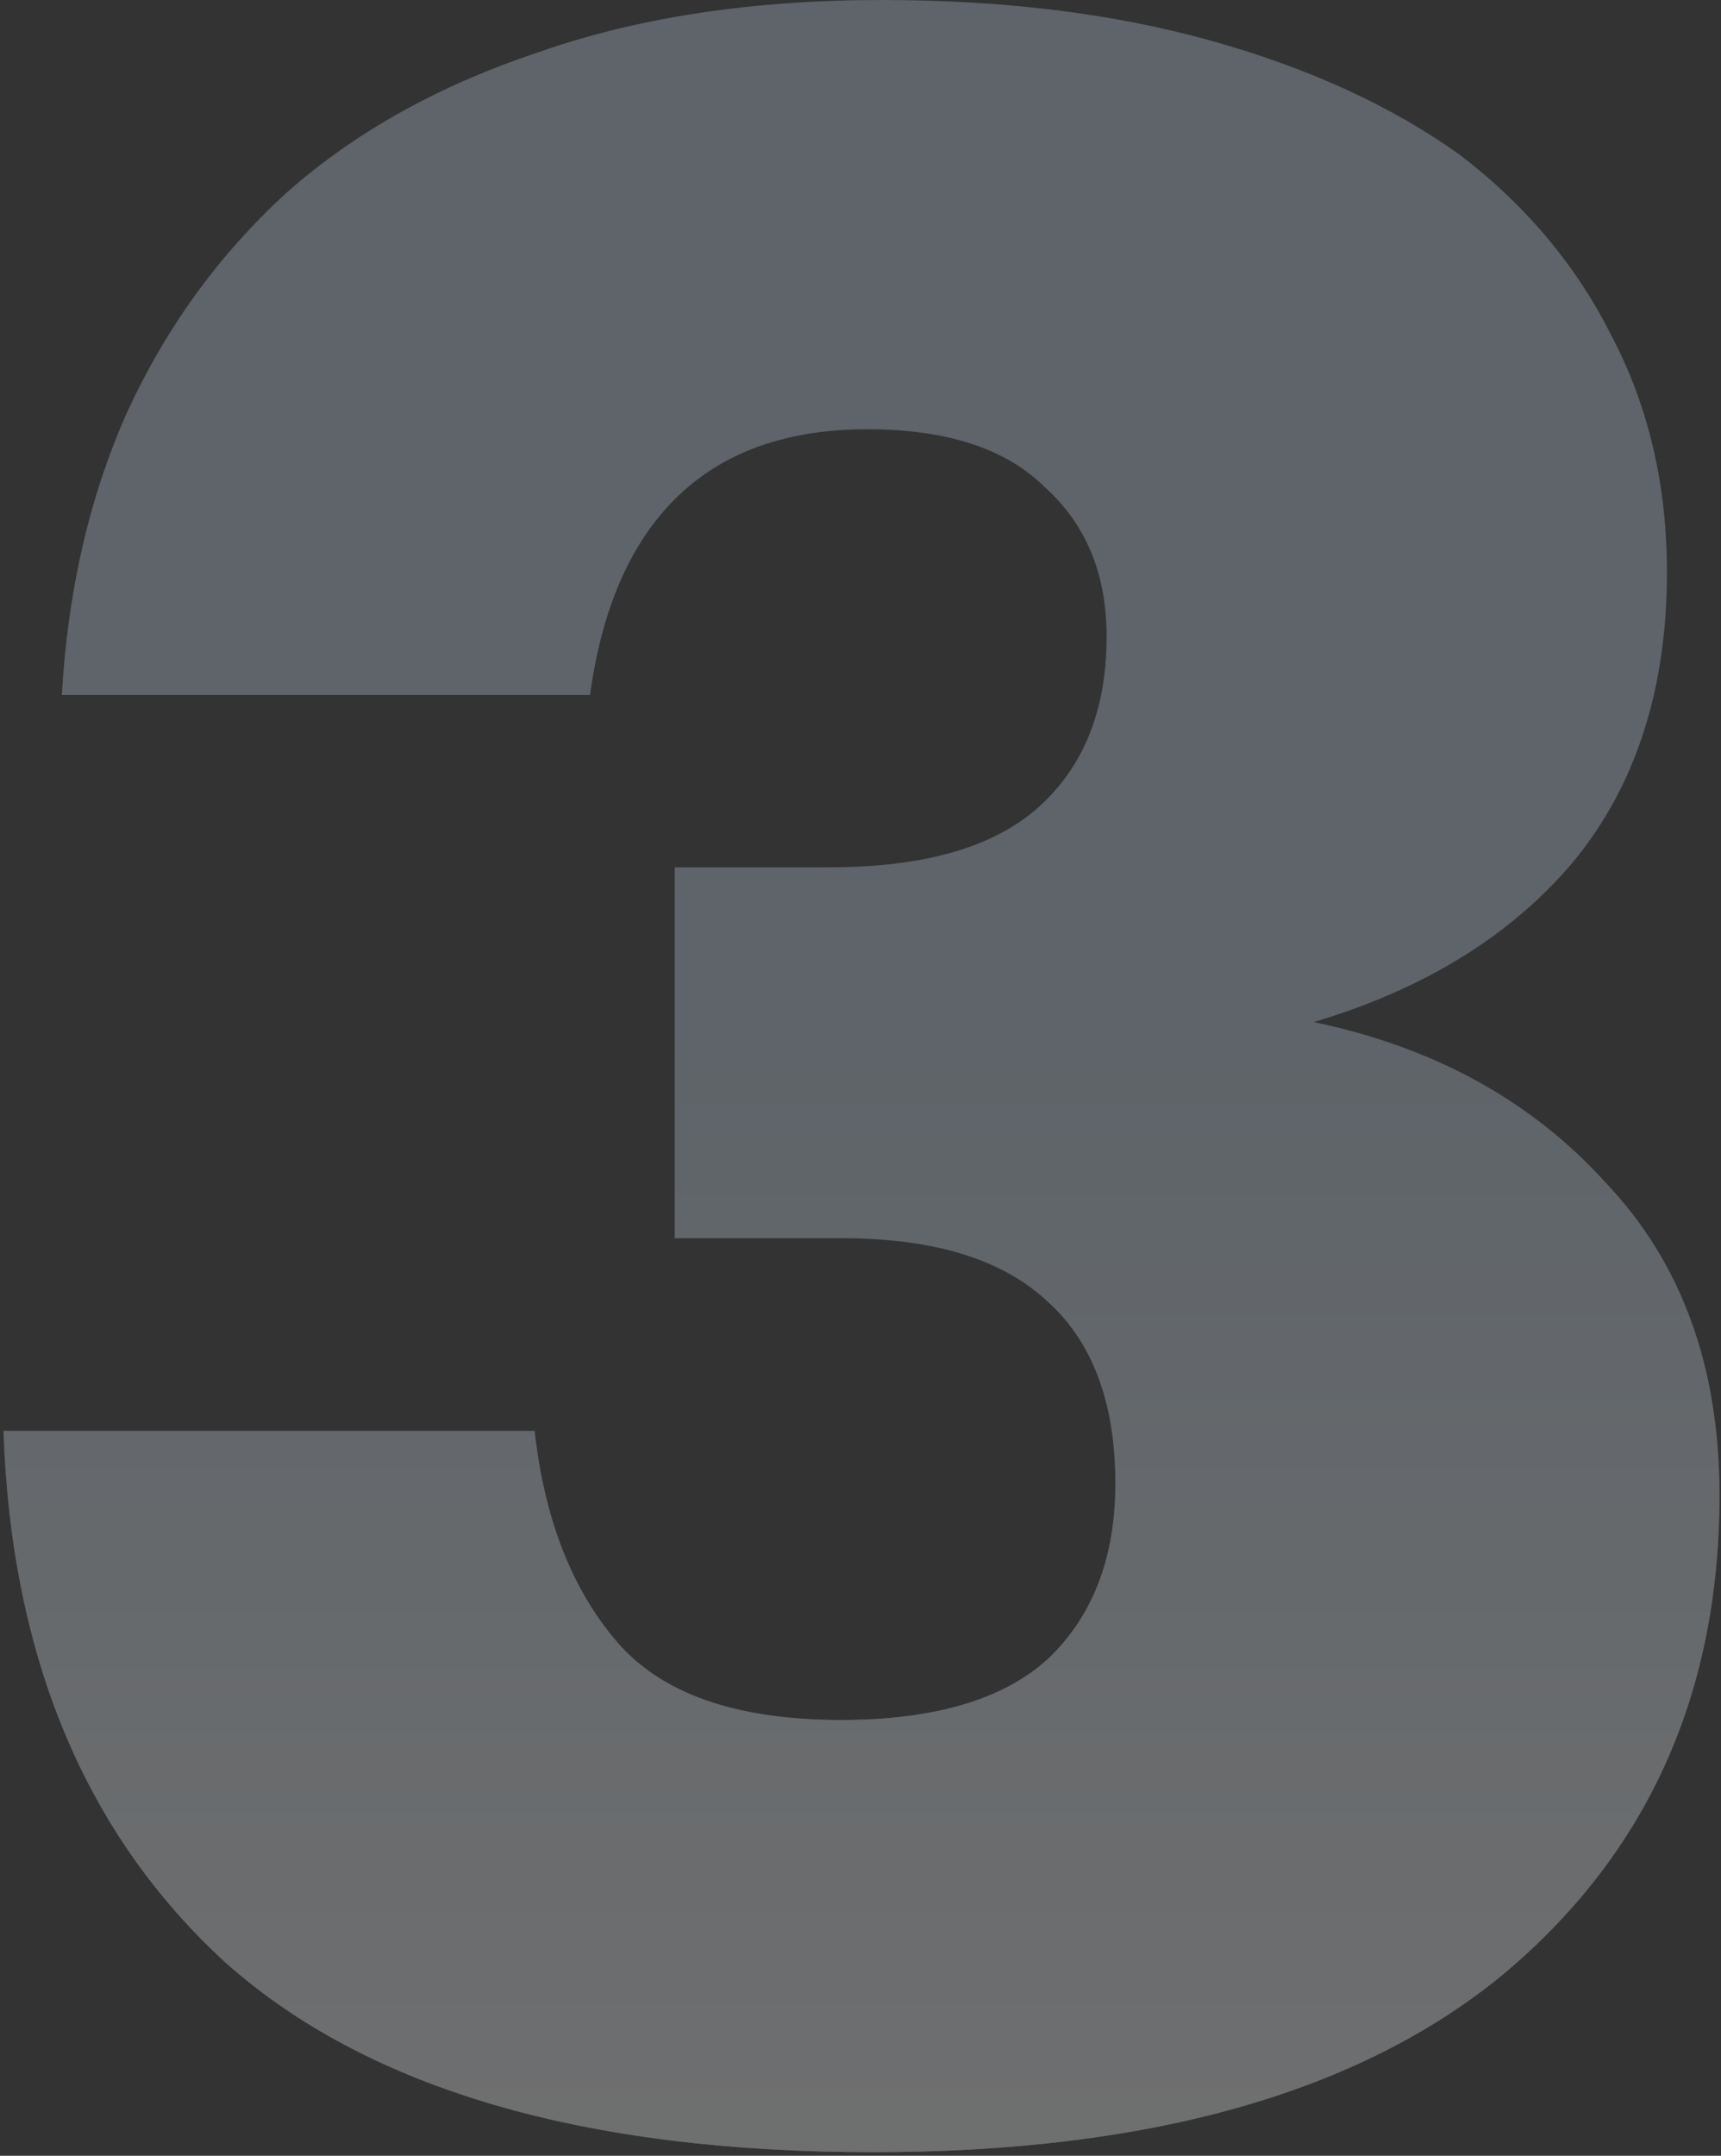
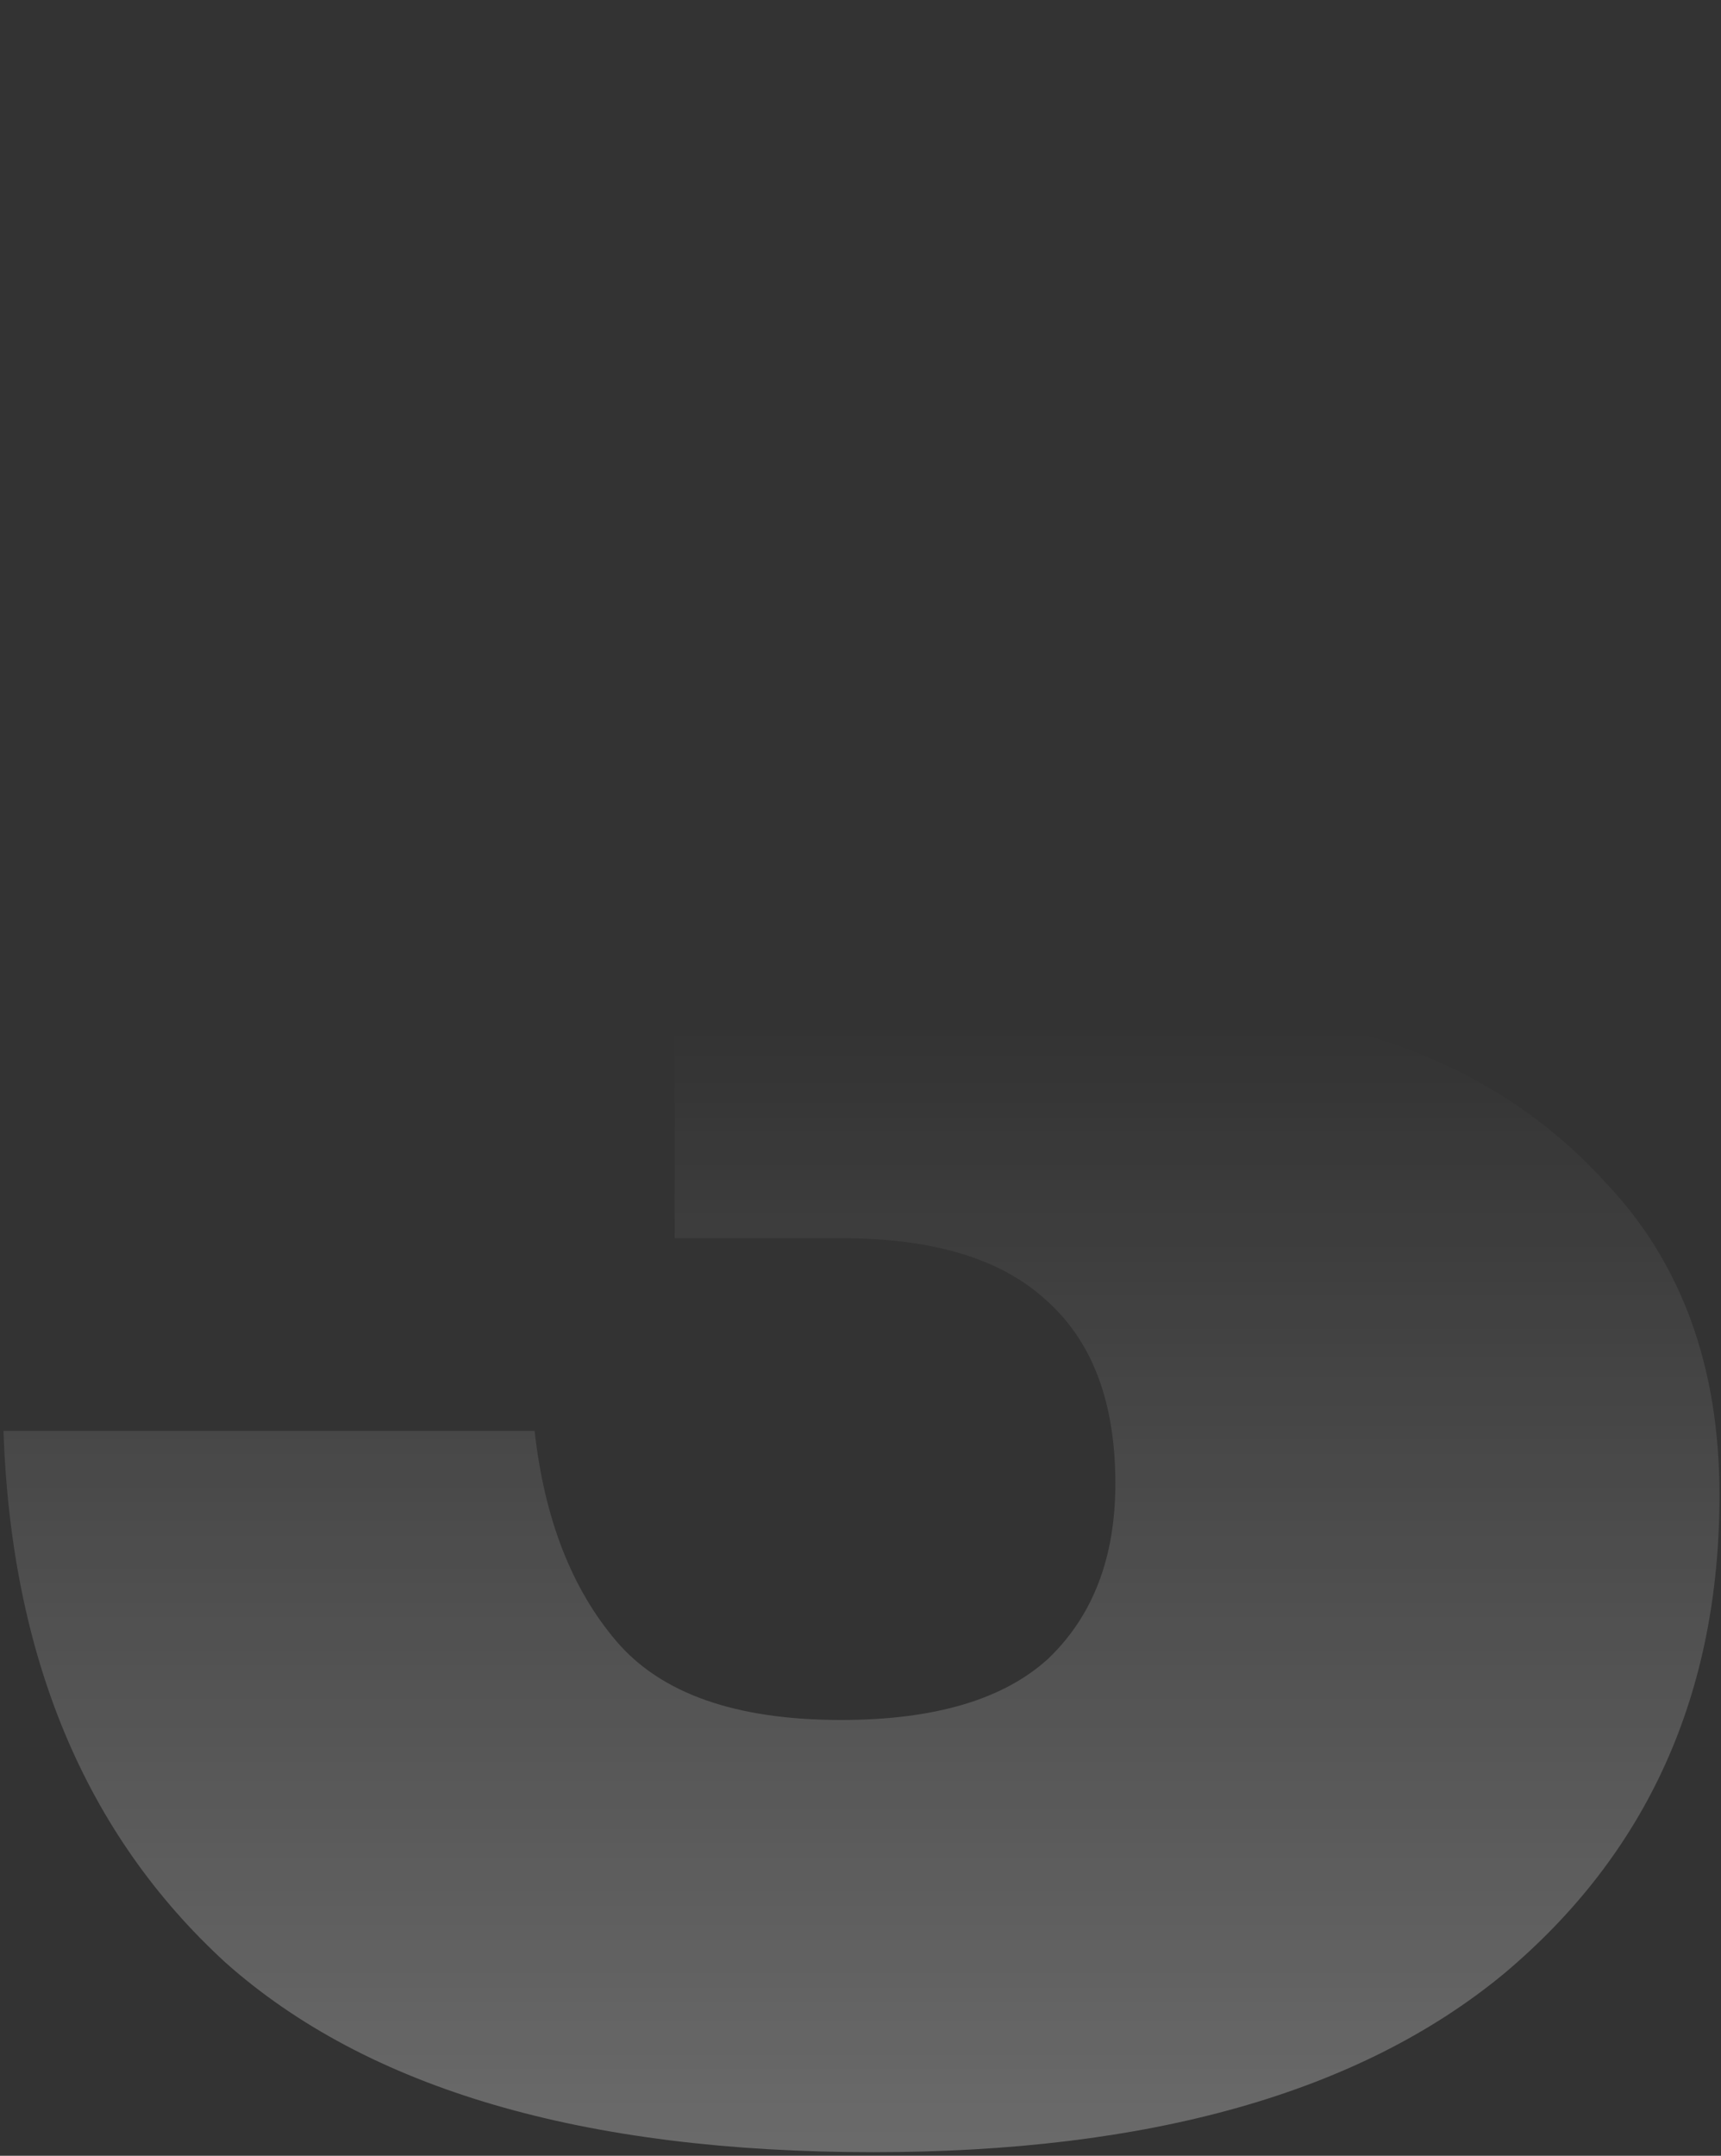
<svg xmlns="http://www.w3.org/2000/svg" width="401" height="502" viewBox="0 0 401 502" fill="none">
  <rect x="0" y="0" width="401" height="502" fill="#333333" stroke="none" />
  <g opacity="0.3">
-     <path d="M203.447 501.16C135.9 501.16 85.58 486.427 52.487 456.96C19.847 427.04 2.62 385.787 0.807 333.2H124.567C126.834 353.6 133.18 369.92 143.607 382.16C154.034 394.4 171.487 400.52 195.967 400.52C217.727 400.52 233.82 395.76 244.247 386.24C254.674 376.267 259.887 362.667 259.887 345.44C259.887 326.4 254.447 312.12 243.567 302.6C233.14 293.08 217.274 288.32 195.967 288.32H157.207V201.96H193.247C215.007 201.96 231.1 197.427 241.527 188.36C252.407 178.84 257.847 165.467 257.847 148.24C257.847 133.733 253.087 122.173 243.567 113.56C234.5 104.493 220.674 99.96 202.087 99.96C183.047 99.96 168.087 105.4 157.207 116.28C146.78 126.707 140.207 141.893 137.487 161.84H14.407C15.767 137.813 20.753 116.053 29.367 96.56C38.434 76.613 50.9 59.387 66.767 44.88C82.633 30.827 102.127 19.947 125.247 12.24C148.367 4.08 175.114 -1.62125e-05 205.487 -1.62125e-05C234.047 -1.62125e-05 259.66 3.173 282.327 9.52C304.994 15.867 324.26 24.707 340.127 36.04C355.54 47.827 367.327 61.88 375.487 78.2C384.1 94.52 388.407 112.88 388.407 133.28C388.407 160.48 381.154 182.92 366.647 200.6C352.14 217.827 331.967 230.293 306.127 238C334.234 243.893 356.9 256.36 374.127 275.4C391.807 293.987 400.647 318.24 400.647 348.16C400.647 394.4 383.874 431.573 350.327 459.68C316.78 487.333 267.82 501.16 203.447 501.16Z" fill="#C3D6E8" />
    <path d="M203.447 501.16C135.9 501.16 85.58 486.427 52.487 456.96C19.847 427.04 2.62 385.787 0.807 333.2H124.567C126.834 353.6 133.18 369.92 143.607 382.16C154.034 394.4 171.487 400.52 195.967 400.52C217.727 400.52 233.82 395.76 244.247 386.24C254.674 376.267 259.887 362.667 259.887 345.44C259.887 326.4 254.447 312.12 243.567 302.6C233.14 293.08 217.274 288.32 195.967 288.32H157.207V201.96H193.247C215.007 201.96 231.1 197.427 241.527 188.36C252.407 178.84 257.847 165.467 257.847 148.24C257.847 133.733 253.087 122.173 243.567 113.56C234.5 104.493 220.674 99.96 202.087 99.96C183.047 99.96 168.087 105.4 157.207 116.28C146.78 126.707 140.207 141.893 137.487 161.84H14.407C15.767 137.813 20.753 116.053 29.367 96.56C38.434 76.613 50.9 59.387 66.767 44.88C82.633 30.827 102.127 19.947 125.247 12.24C148.367 4.08 175.114 -1.62125e-05 205.487 -1.62125e-05C234.047 -1.62125e-05 259.66 3.173 282.327 9.52C304.994 15.867 324.26 24.707 340.127 36.04C355.54 47.827 367.327 61.88 375.487 78.2C384.1 94.52 388.407 112.88 388.407 133.28C388.407 160.48 381.154 182.92 366.647 200.6C352.14 217.827 331.967 230.293 306.127 238C334.234 243.893 356.9 256.36 374.127 275.4C391.807 293.987 400.647 318.24 400.647 348.16C400.647 394.4 383.874 431.573 350.327 459.68C316.78 487.333 267.82 501.16 203.447 501.16Z" fill="url(#paint0_linear)" />
  </g>
  <defs>
    <linearGradient id="paint0_linear" x1="203.5" y1="239.5" x2="203.5" y2="525" gradientUnits="userSpaceOnUse">
      <stop stop-color="white" stop-opacity="0" />
      <stop offset="1" stop-color="white" />
    </linearGradient>
  </defs>
</svg>